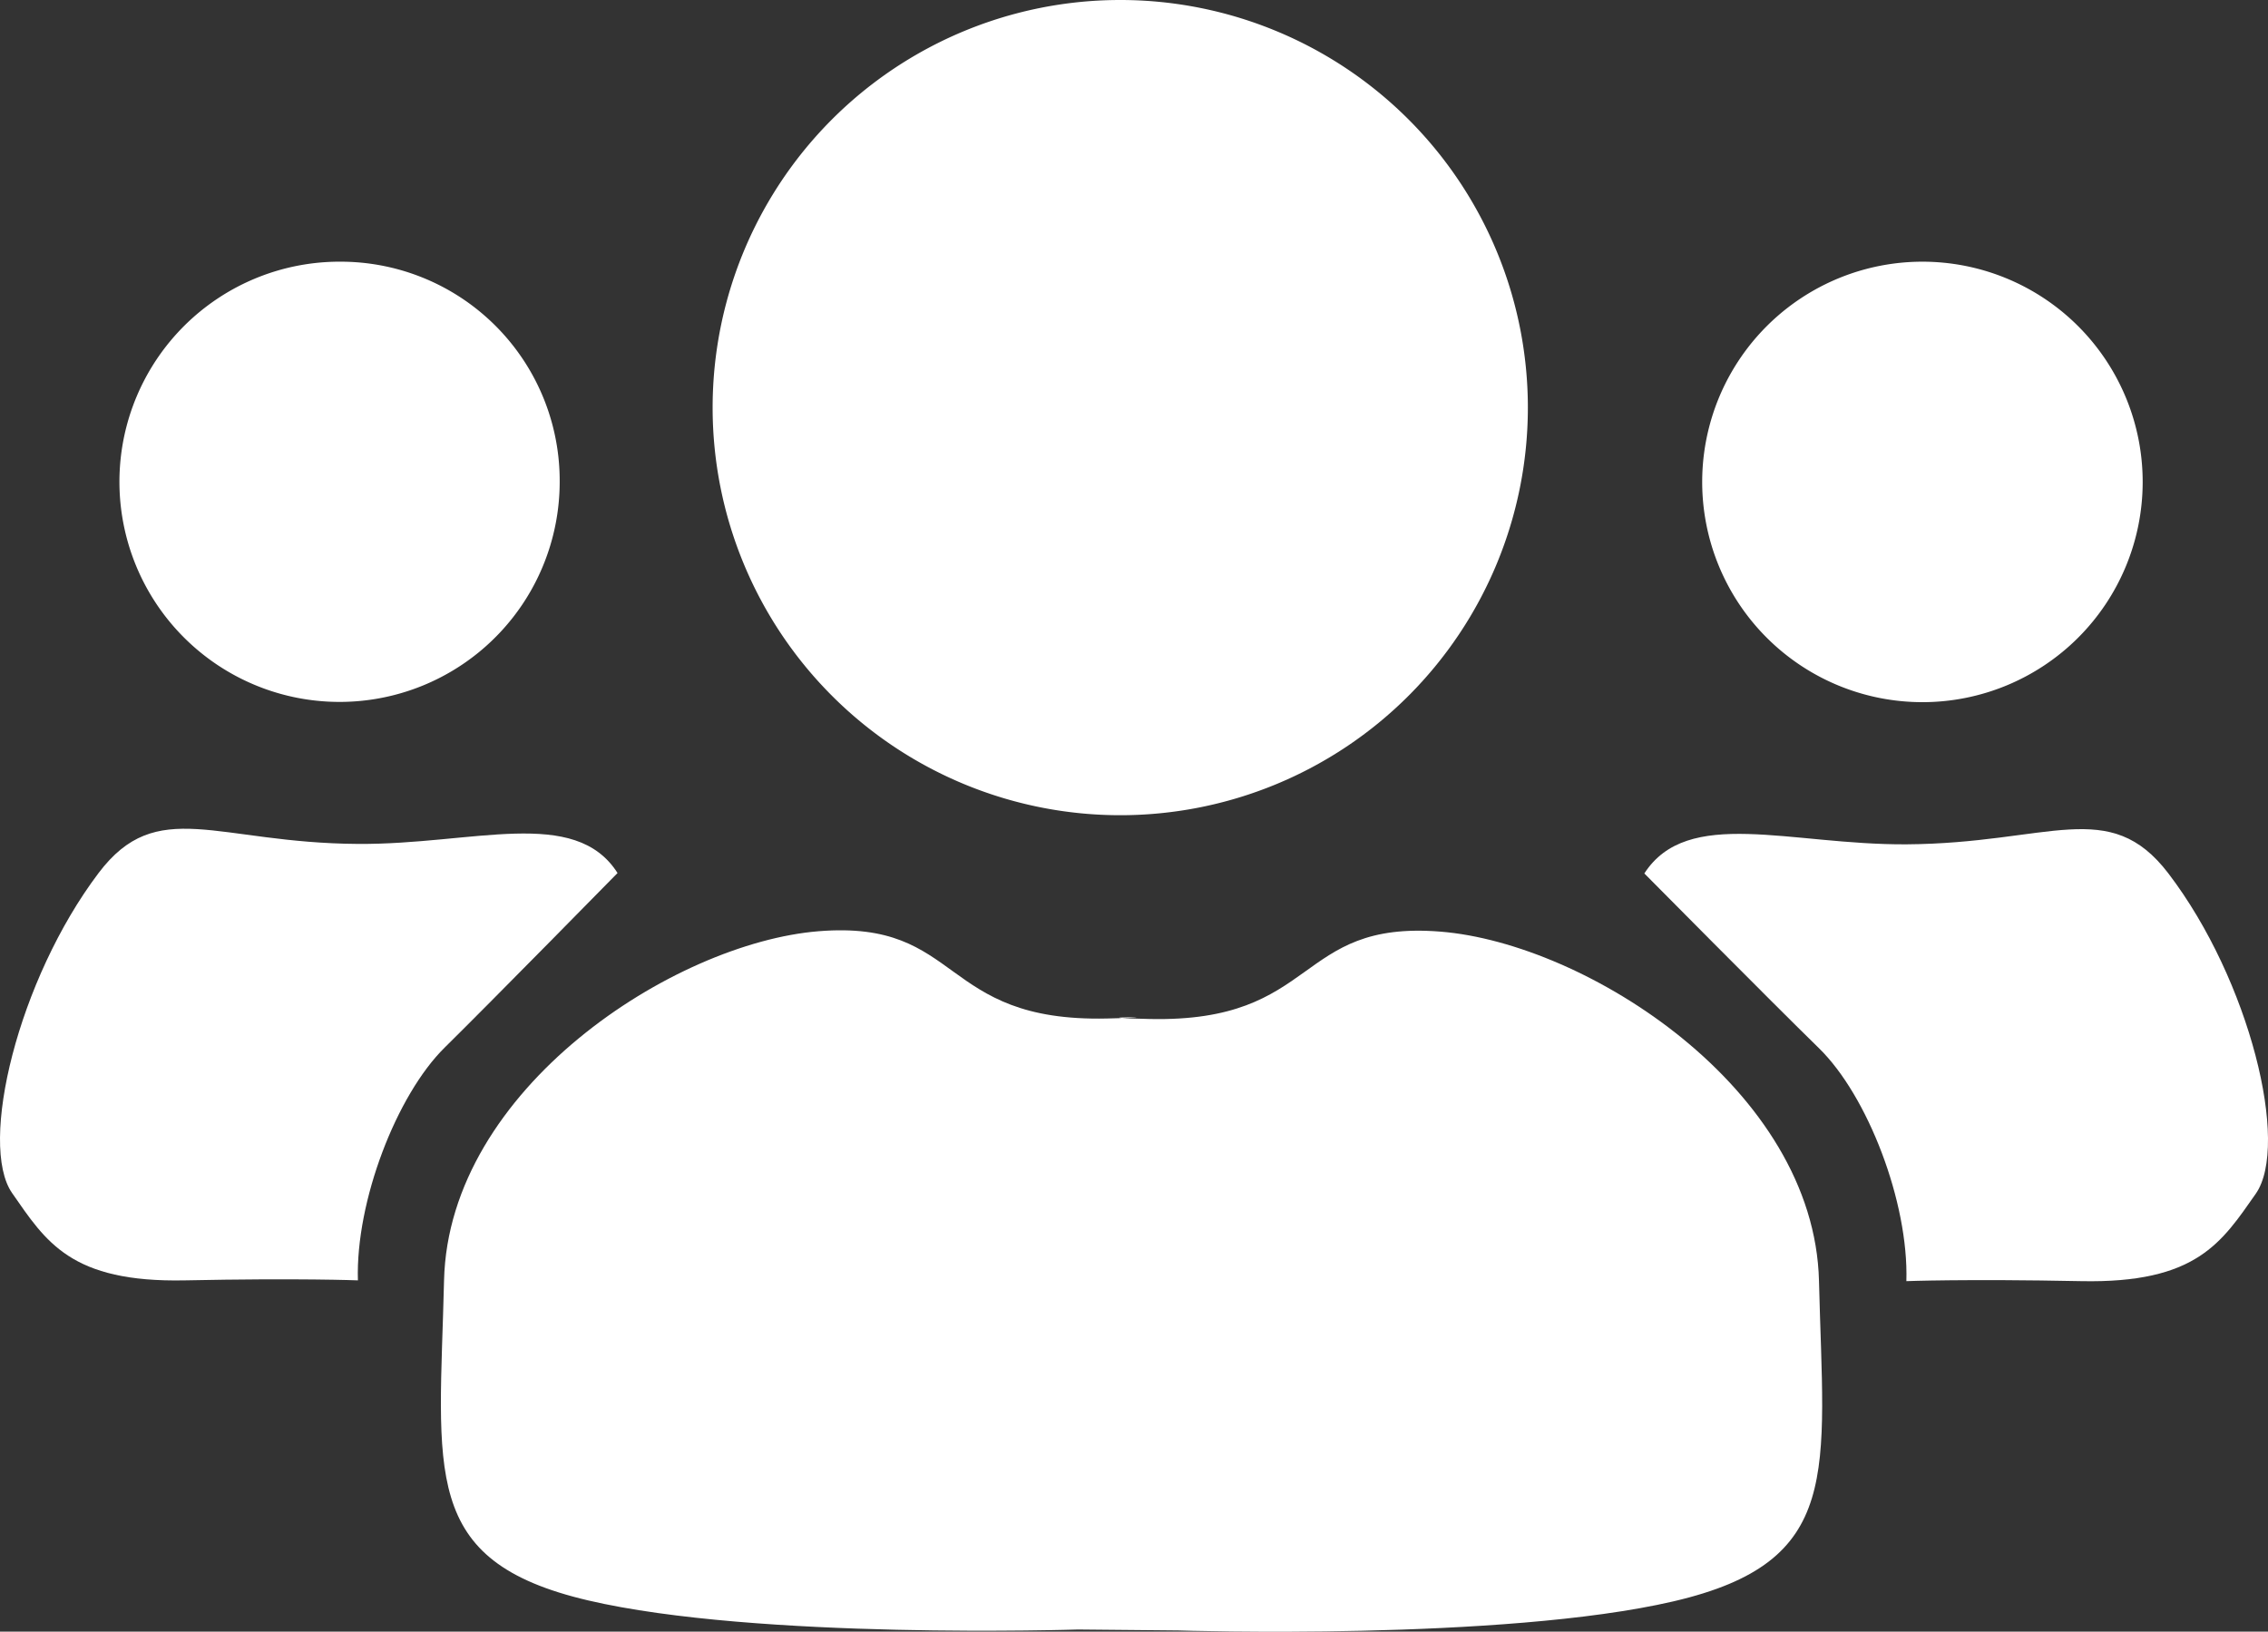
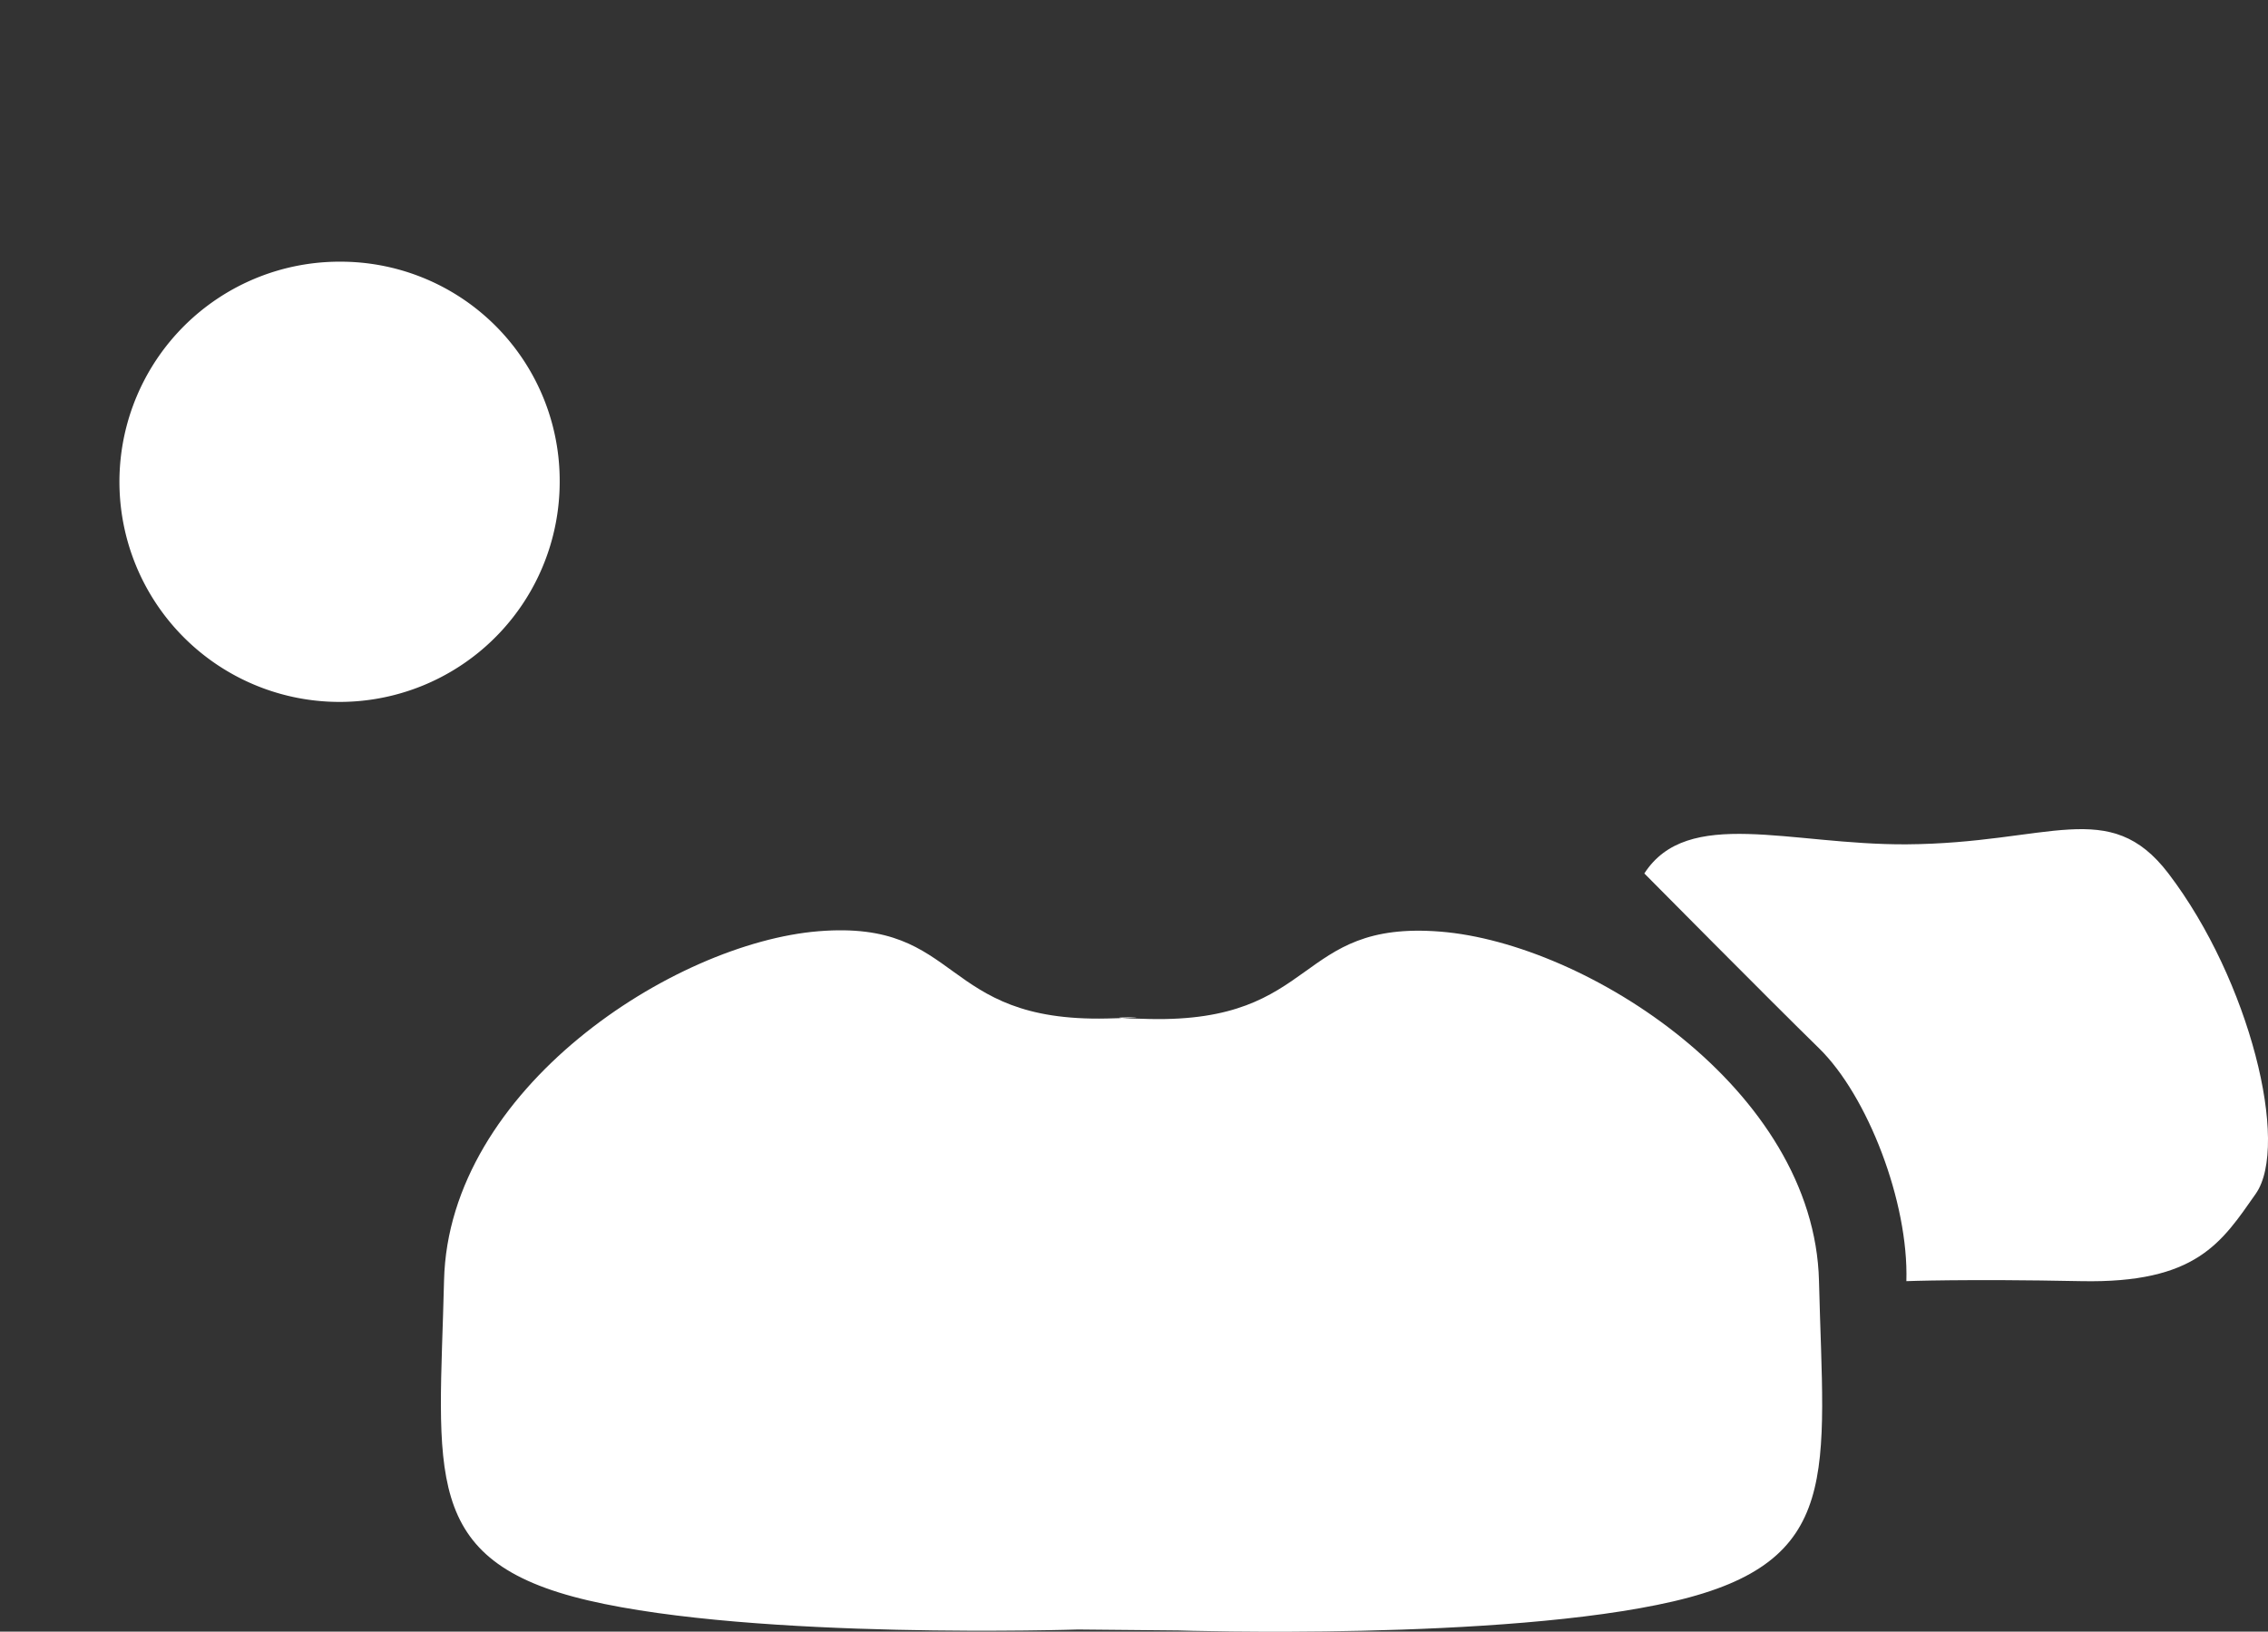
<svg xmlns="http://www.w3.org/2000/svg" width="95.573" height="68.76" viewBox="0 0 95.573 68.76">
  <rect x="0" y="0" width="95.573" height="68.76" fill="#333333" stroke="none" />
  <g id="Group_30" data-name="Group 30" transform="translate(-1402 -4530)">
    <g id="Chambers_Club" data-name="Chambers Club" transform="translate(1402 4530)">
      <path id="Path_56" data-name="Path 56" d="M383.923,1133.371s-13.534.438-20.643-1.226-6.264-5.405-6.071-13.488,9.691-14.219,15.785-14.712,5.04,3.837,12.144,3.678c3.43-.077-1.674-.057,1.792.02,7.178.163,6.111-4.175,12.27-3.681s15.754,6.636,15.949,14.723,1.048,11.831-6.134,13.5-20.858,1.226-20.858,1.226Z" transform="translate(-338.497 -1064.702)" fill="#fff" fill-rule="evenodd" />
      <path id="Path_57" data-name="Path 57" d="M394.513,1102.626c1.821-2.824,6.132-1.2,11.043-1.227,6.032-.038,8.552-2.035,11.041,1.227,3.438,4.505,5.122,11.445,3.68,13.5s-2.494,3.779-7.361,3.681-7.361,0-7.361,0c.1-3.332-1.635-7.817-3.682-9.815S394.513,1102.626,394.513,1102.626Z" transform="translate(-325.221 -1065.818)" fill="#fff" fill-rule="evenodd" />
-       <path id="Path_58" data-name="Path 58" d="M382.707,1074.965a17.177,17.177,0,1,1-17.178,17.177A17.176,17.176,0,0,1,382.707,1074.965Z" transform="translate(-335.499 -1074.965)" fill="#fff" fill-rule="evenodd" />
-       <path id="Path_59" data-name="Path 59" d="M405.595,1083.106a9.281,9.281,0,1,1-9.282,9.281A9.281,9.281,0,0,1,405.595,1083.106Z" transform="translate(-324.583 -1072.078)" fill="#fff" fill-rule="evenodd" />
-       <path id="Path_60" data-name="Path 60" d="M369.383,1102.612c-1.8-2.822-6.081-1.195-10.94-1.226-5.971-.038-8.465-2.035-10.929,1.226-3.4,4.5-5.069,11.44-3.643,13.488s2.468,3.777,7.285,3.678,7.286,0,7.286,0c-.1-3.331,1.63-7.812,3.655-9.809S369.383,1102.612,369.383,1102.612Z" transform="translate(-343.36 -1065.822)" fill="#fff" fill-rule="evenodd" />
      <path id="Path_61" data-name="Path 61" d="M356.395,1083.106a9.276,9.276,0,1,0,9.186,9.274A9.23,9.23,0,0,0,356.395,1083.106Z" transform="translate(-341.996 -1072.078)" fill="#fff" fill-rule="evenodd" />
    </g>
  </g>
</svg>